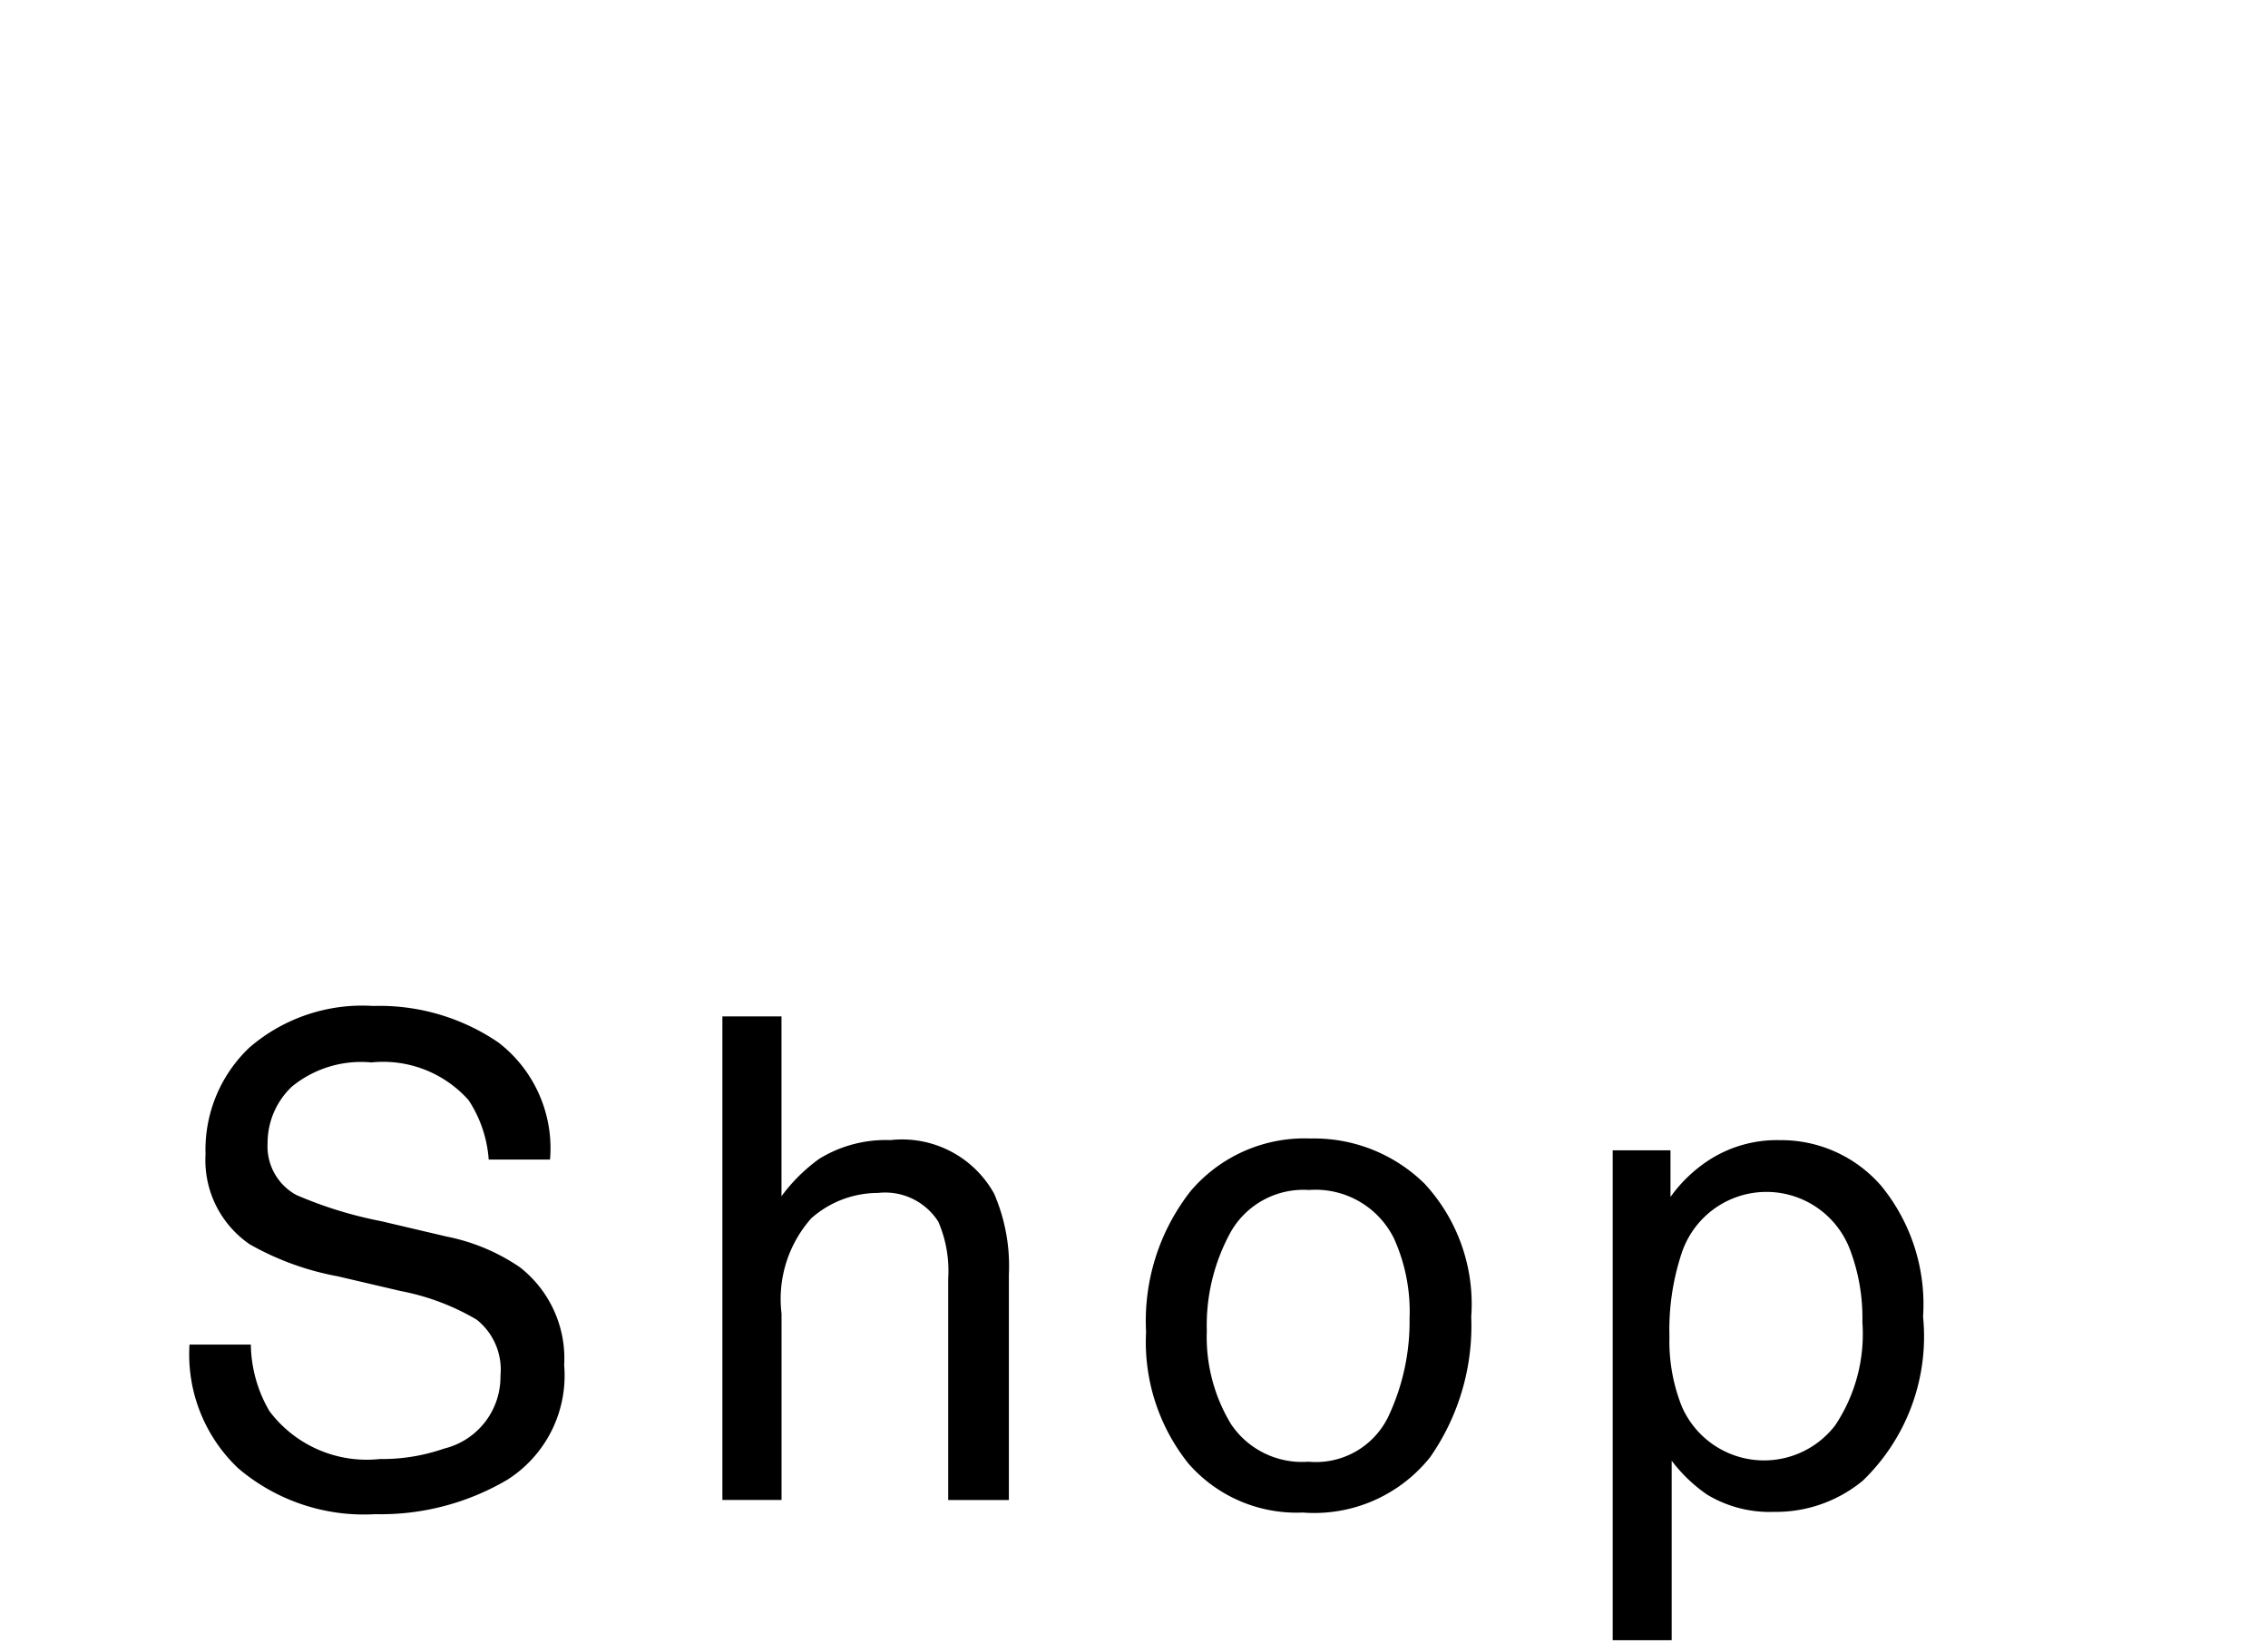
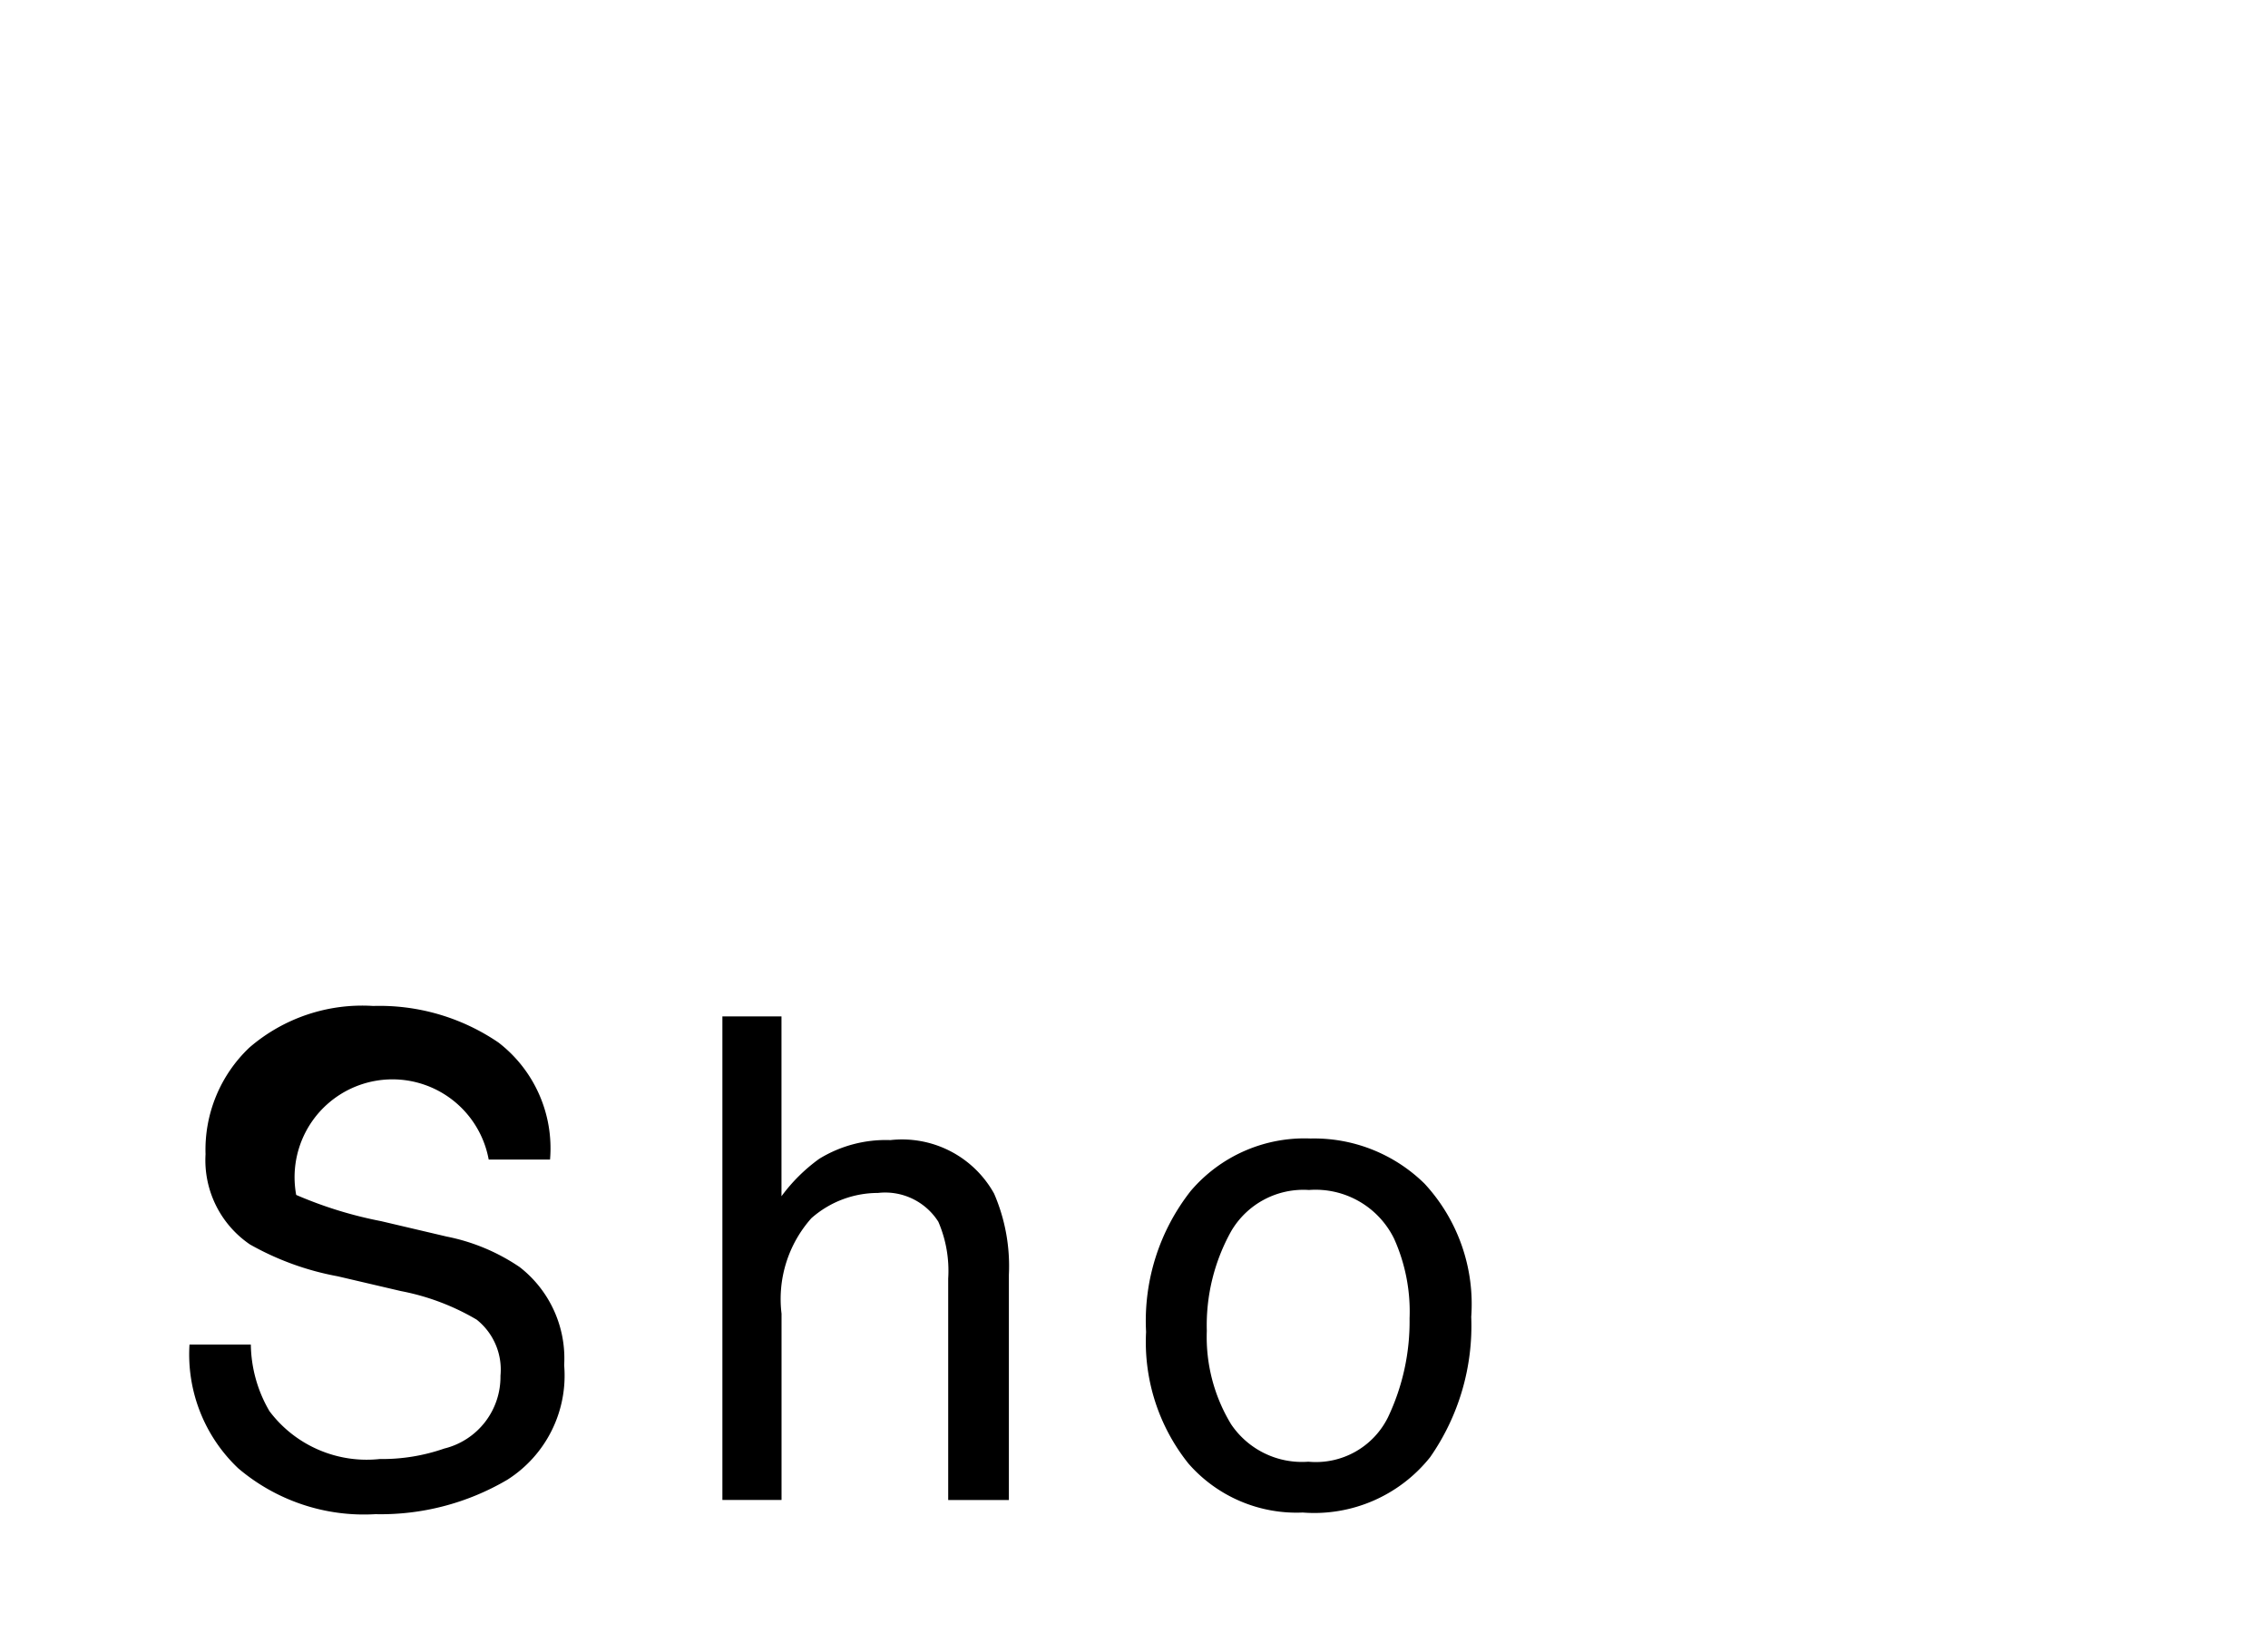
<svg xmlns="http://www.w3.org/2000/svg" viewBox="0 0 41.411 30">
  <defs>
    <style>
.cls-1{fill:#FFFFFF;}
</style>
  </defs>
  <rect class="cls-1" width="41.411" height="30" />
-   <path d="M4.58,24.549a2.469,2.469,0,0,0,.34,1.216,2.222,2.222,0,0,0,2.014.874,3.441,3.441,0,0,0,1.177-.191,1.348,1.348,0,0,0,1.027-1.33,1.165,1.165,0,0,0-.435-1.024,4.319,4.319,0,0,0-1.381-.521l-1.155-.27a5.141,5.141,0,0,1-1.602-.581,1.86,1.86,0,0,1-.812-1.647A2.571,2.571,0,0,1,4.552,19.128a3.153,3.153,0,0,1,2.262-.761,3.853,3.853,0,0,1,2.288.668,2.437,2.437,0,0,1,.941,2.136H8.923a2.258,2.258,0,0,0-.367-1.084,2.089,2.089,0,0,0-1.775-.689,1.995,1.995,0,0,0-1.453.443,1.415,1.415,0,0,0-.442,1.03A1.011,1.011,0,0,0,5.408,21.817a7.47,7.47,0,0,0,1.55.479l1.196.281a3.621,3.621,0,0,1,1.335.558,2.112,2.112,0,0,1,.812,1.791,2.252,2.252,0,0,1-1.037,2.091,4.557,4.557,0,0,1-2.41.629,3.544,3.544,0,0,1-2.506-.839,2.862,2.862,0,0,1-.888-2.258Z" />
+   <path d="M4.58,24.549a2.469,2.469,0,0,0,.34,1.216,2.222,2.222,0,0,0,2.014.874,3.441,3.441,0,0,0,1.177-.191,1.348,1.348,0,0,0,1.027-1.33,1.165,1.165,0,0,0-.435-1.024,4.319,4.319,0,0,0-1.381-.521l-1.155-.27a5.141,5.141,0,0,1-1.602-.581,1.86,1.86,0,0,1-.812-1.647A2.571,2.571,0,0,1,4.552,19.128a3.153,3.153,0,0,1,2.262-.761,3.853,3.853,0,0,1,2.288.668,2.437,2.437,0,0,1,.941,2.136H8.923A1.011,1.011,0,0,0,5.408,21.817a7.47,7.47,0,0,0,1.55.479l1.196.281a3.621,3.621,0,0,1,1.335.558,2.112,2.112,0,0,1,.812,1.791,2.252,2.252,0,0,1-1.037,2.091,4.557,4.557,0,0,1-2.41.629,3.544,3.544,0,0,1-2.506-.839,2.862,2.862,0,0,1-.888-2.258Z" />
  <path d="M13.19,18.558h1.079v3.283a3.114,3.114,0,0,1,.689-.683,2.324,2.324,0,0,1,1.3-.342,1.922,1.922,0,0,1,1.893.977,3.33,3.33,0,0,1,.27,1.479v4.115h-1.108v-4.043a2.26,2.26,0,0,0-.18-1.037,1.149,1.149,0,0,0-1.102-.526,1.836,1.836,0,0,0-1.216.461,2.219,2.219,0,0,0-.545,1.743v3.402H13.19Z" />
  <path d="M26.012,21.613a3.237,3.237,0,0,1,.851,2.43,4.19,4.19,0,0,1-.75,2.562,2.705,2.705,0,0,1-2.326,1.011,2.619,2.619,0,0,1-2.088-.895A3.551,3.551,0,0,1,20.926,24.318a3.838,3.838,0,0,1,.815-2.573,2.727,2.727,0,0,1,2.189-.958A2.876,2.876,0,0,1,26.012,21.613Zm-.669,4.264a4.069,4.069,0,0,0,.394-1.804,3.241,3.241,0,0,0-.284-1.46,1.597,1.597,0,0,0-1.552-.886,1.528,1.528,0,0,0-1.422.754,3.527,3.527,0,0,0-.444,1.819,3.066,3.066,0,0,0,.444,1.705,1.56,1.56,0,0,0,1.41.683A1.468,1.468,0,0,0,25.343,25.877Z" />
-   <path d="M29.446,21.003h1.055v.851a2.627,2.627,0,0,1,.709-.677A2.288,2.288,0,0,1,32.494,20.817a2.418,2.418,0,0,1,1.856.836,3.415,3.415,0,0,1,.763,2.387,3.656,3.656,0,0,1-1.101,2.995,2.49,2.49,0,0,1-1.624.569,2.207,2.207,0,0,1-1.221-.317,2.803,2.803,0,0,1-.644-.617v3.277H29.446Zm4.057,5.029a3.004,3.004,0,0,0,.502-1.891,3.512,3.512,0,0,0-.223-1.317,1.631,1.631,0,0,0-3.078.06,4.437,4.437,0,0,0-.222,1.521,3.223,3.223,0,0,0,.222,1.265,1.637,1.637,0,0,0,2.798.362Z" />
</svg>